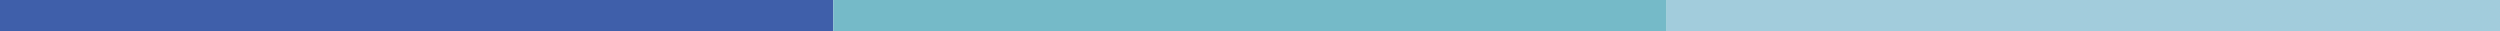
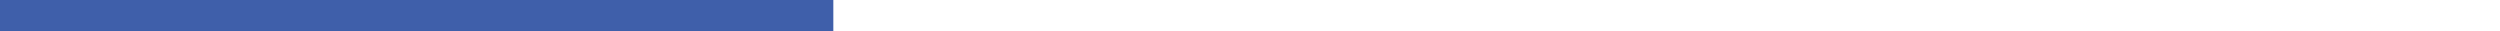
<svg xmlns="http://www.w3.org/2000/svg" viewBox="0 0 503.07 6.26">
  <defs>
    <style>.cls-1{fill:#3f5faa;}.cls-2{fill:#75bac8;}.cls-3{fill:#a2ccdc;}</style>
  </defs>
  <title>Recurso 3</title>
  <g id="Capa_2" data-name="Capa 2">
    <g id="Capa_1-2" data-name="Capa 1">
      <rect class="cls-1" width="167.69" height="6.26" />
-       <rect class="cls-2" x="167.69" width="167.69" height="6.26" />
-       <rect class="cls-3" x="335.38" width="167.69" height="6.26" />
    </g>
  </g>
</svg>